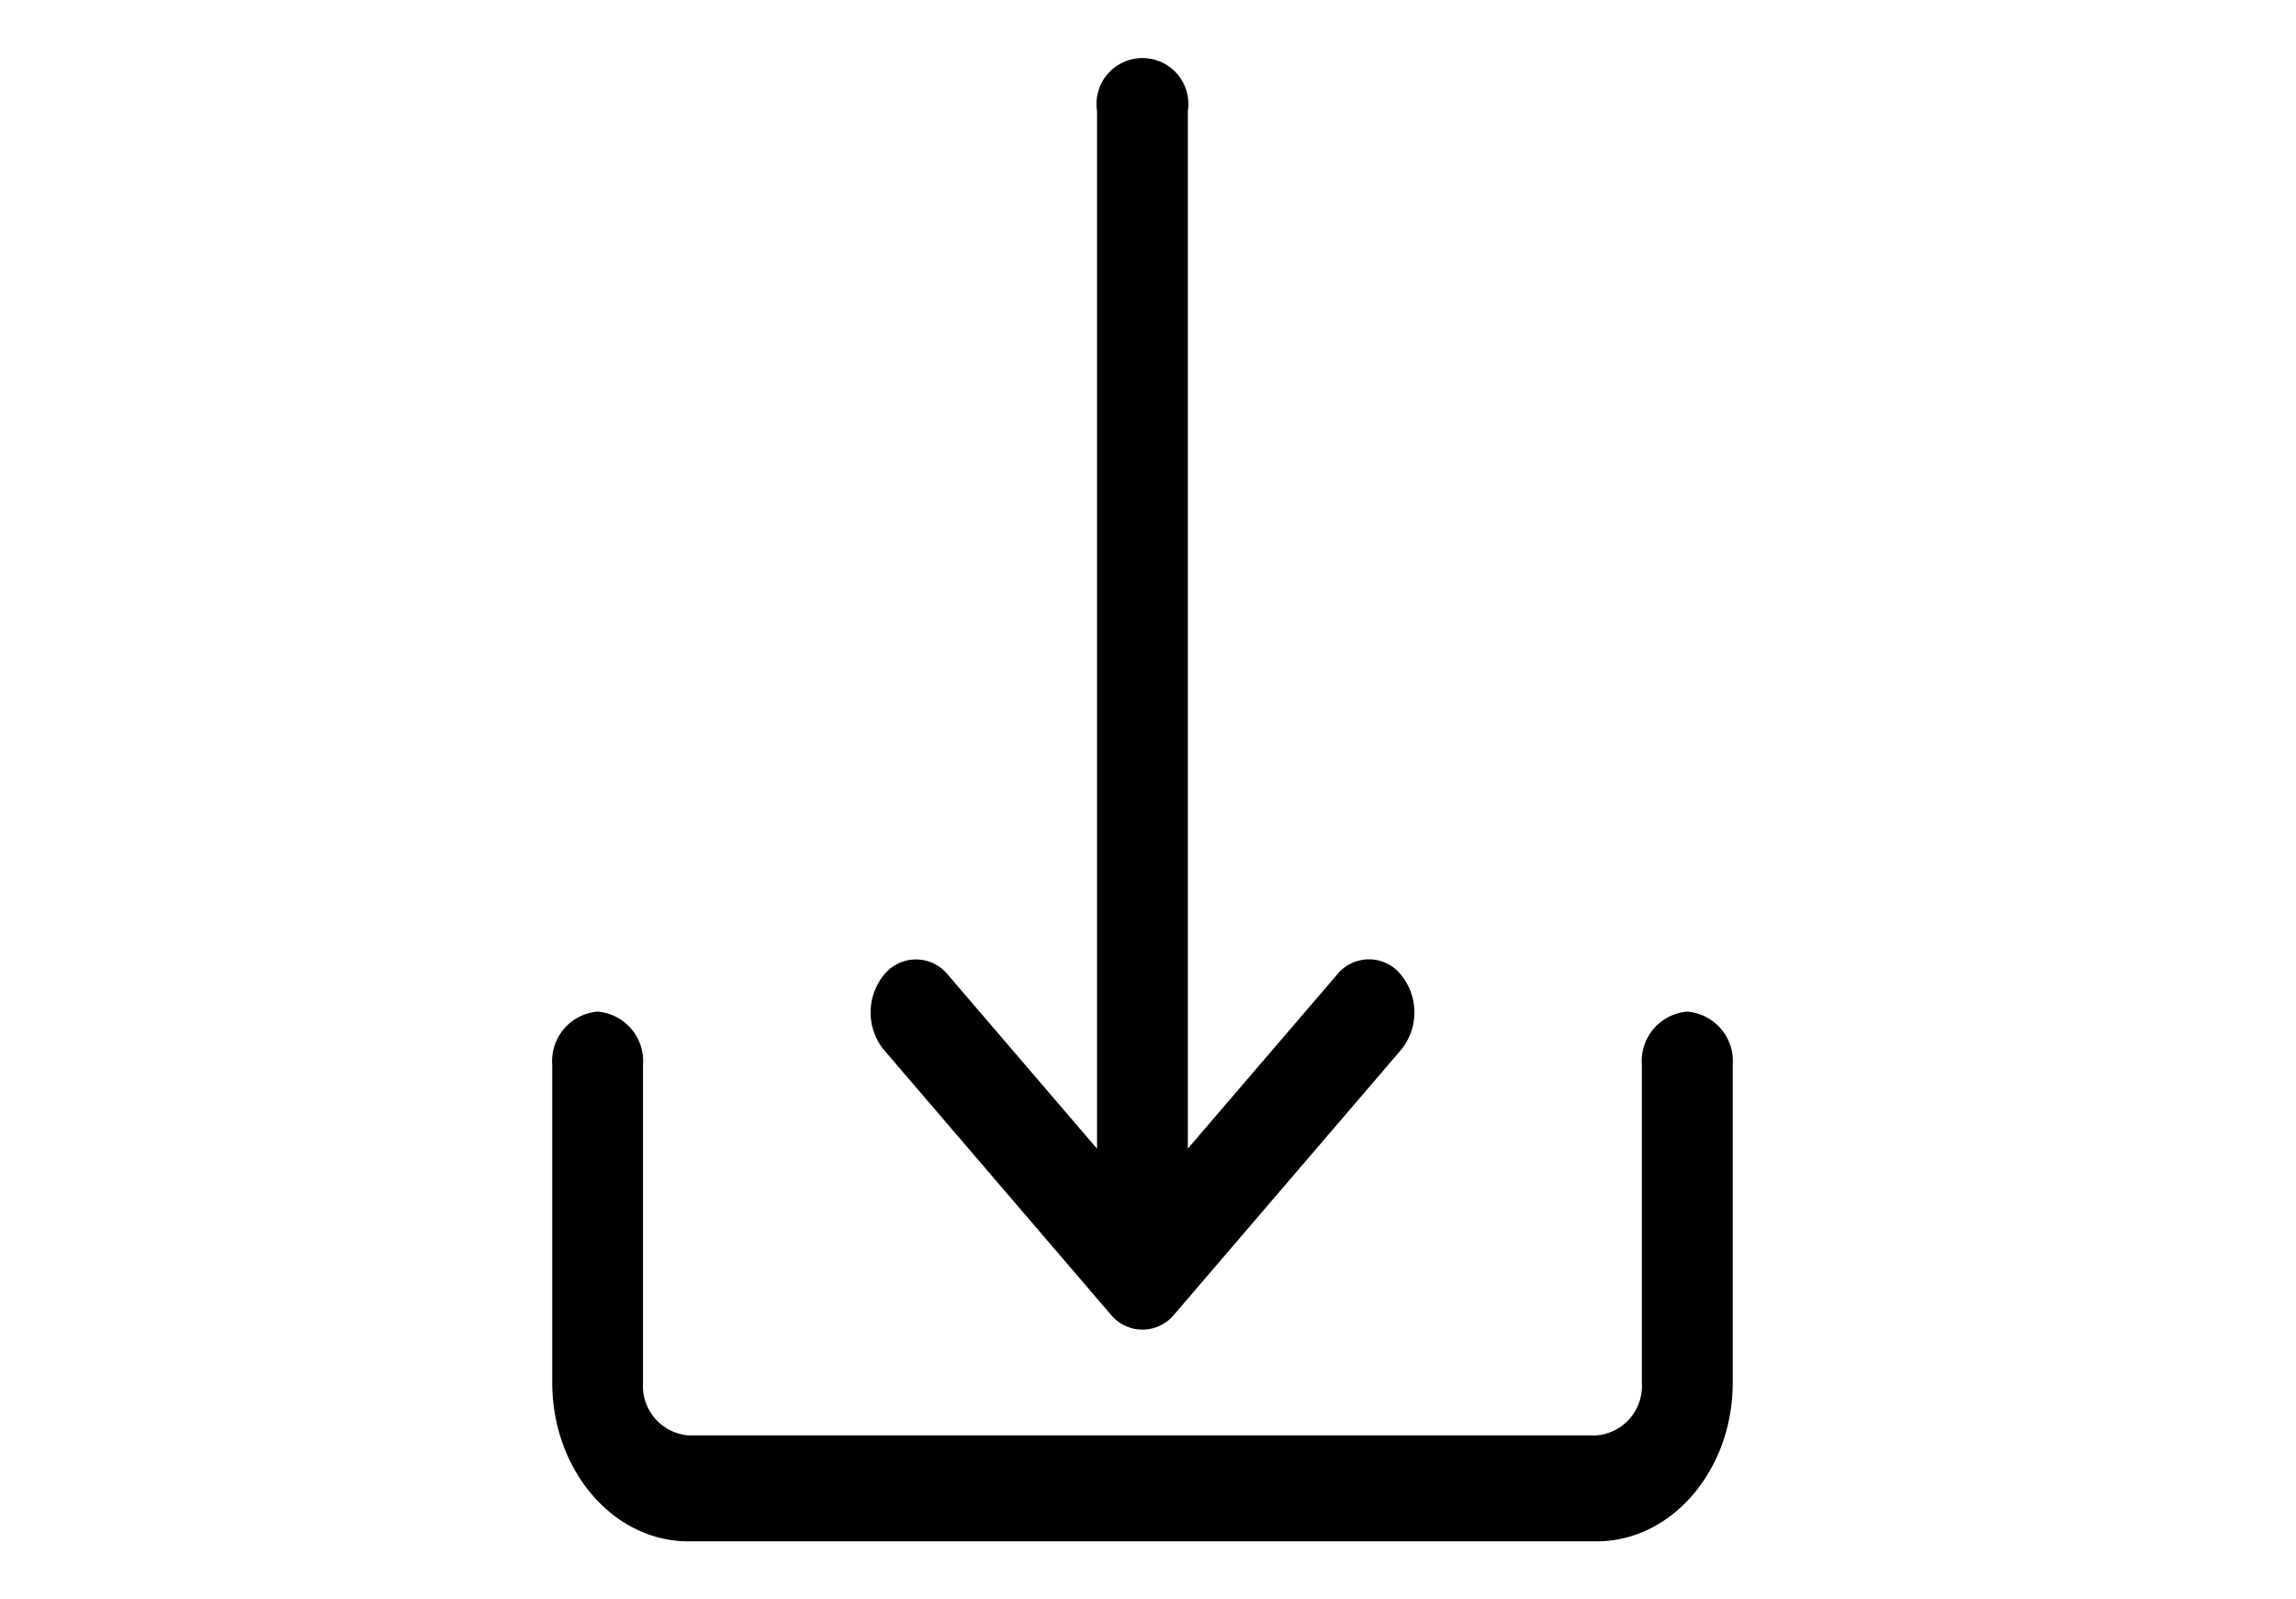
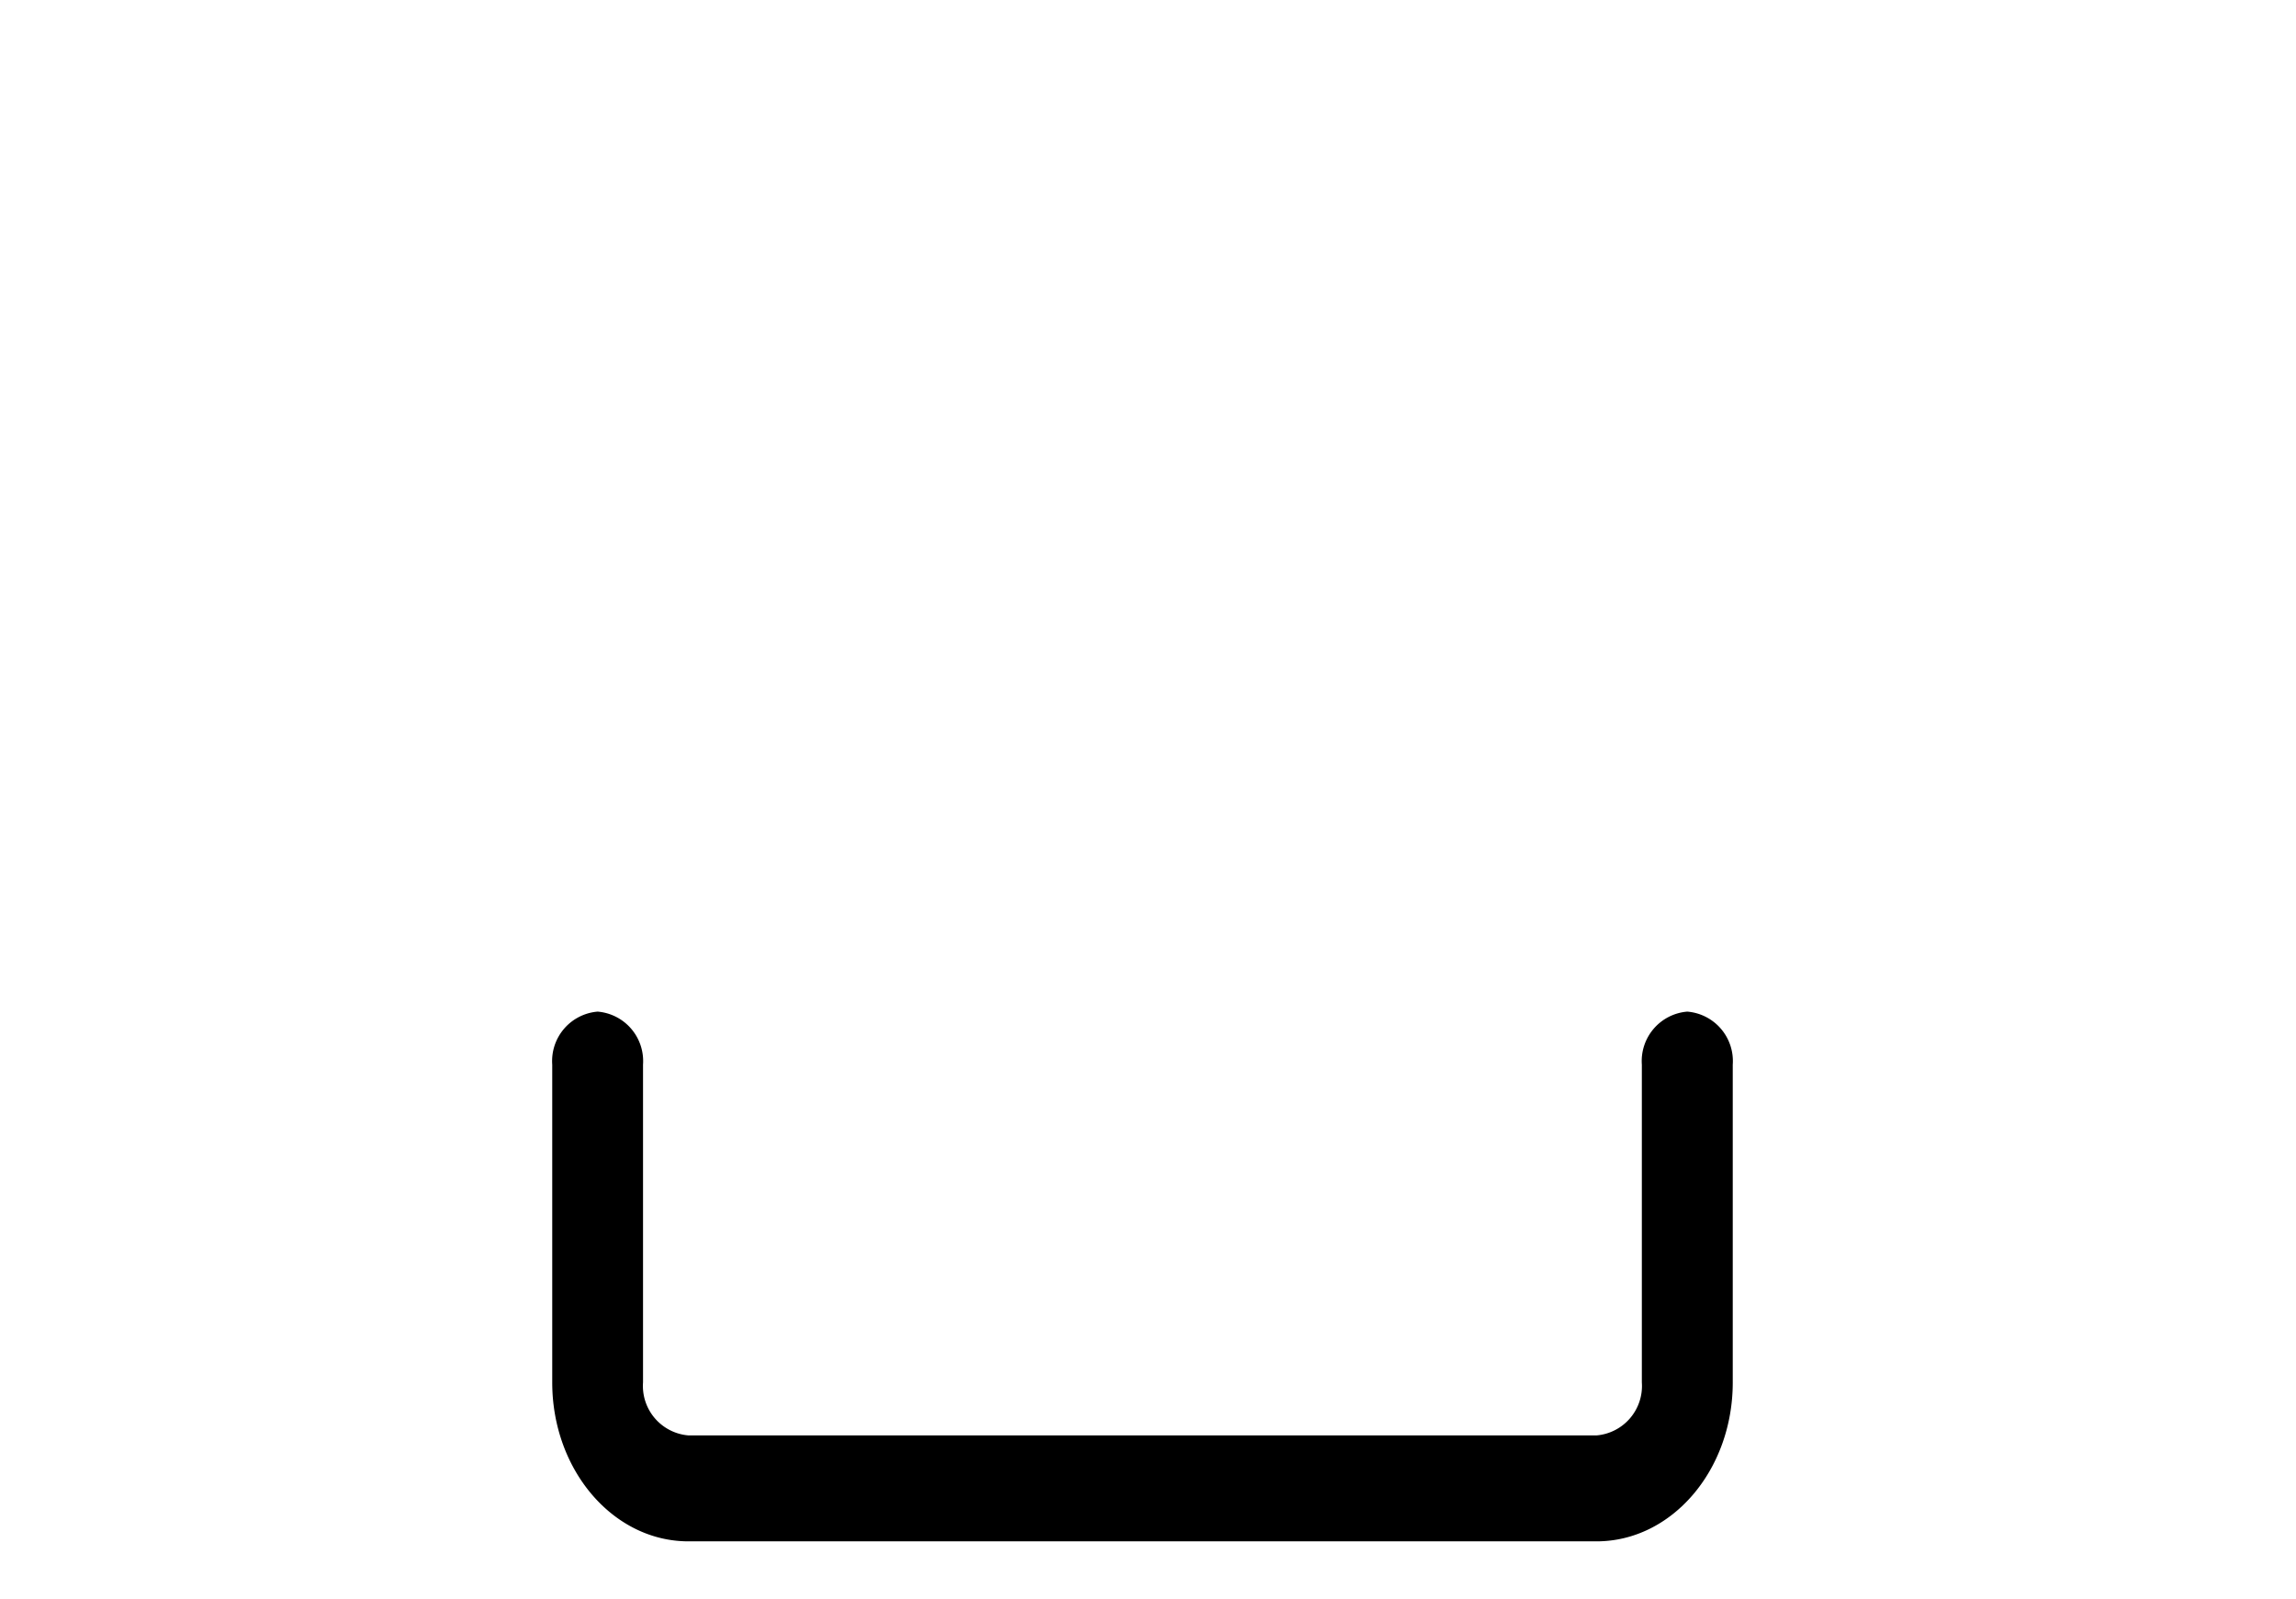
<svg xmlns="http://www.w3.org/2000/svg" width="79" height="55" viewBox="0 0 79 55">
  <g id="downloads" transform="translate(-804 -562)">
    <rect id="Rectangle_10" data-name="Rectangle 10" width="79" height="55" transform="translate(804 562)" fill="none" />
    <g id="download" transform="translate(805.934 564)">
      <g id="Group_6" data-name="Group 6" transform="translate(17.066 32.806)">
        <g id="Group_5" data-name="Group 5" transform="translate(0)">
          <path id="Path_4" data-name="Path 4" d="M56.12,307.2a1.707,1.707,0,0,0-1.562,1.823v10.935A1.707,1.707,0,0,1,53,321.781H21.753a1.707,1.707,0,0,1-1.562-1.823V309.023a1.707,1.707,0,0,0-1.562-1.823,1.707,1.707,0,0,0-1.562,1.823v10.935c0,3.02,2.1,5.468,4.686,5.468H53c2.588,0,4.686-2.448,4.686-5.468V309.023A1.707,1.707,0,0,0,56.12,307.2Z" transform="translate(-17.066 -307.2)" />
        </g>
      </g>
      <g id="Group_8" data-name="Group 8" transform="translate(28.02)">
        <g id="Group_7" data-name="Group 7">
-           <path id="Path_5" data-name="Path 5" d="M154.976,31.518a1.407,1.407,0,0,0-2.17,0l-5.147,6V1.823a1.581,1.581,0,1,0-3.124,0v35.7l-5.144-6a1.41,1.41,0,0,0-2.209.045,2.047,2.047,0,0,0,0,2.532l7.811,9.113a1.41,1.41,0,0,0,2.209,0l0,0,7.811-9.113A2.043,2.043,0,0,0,154.976,31.518Z" transform="translate(-136.742)" />
-         </g>
+           </g>
      </g>
    </g>
  </g>
</svg>